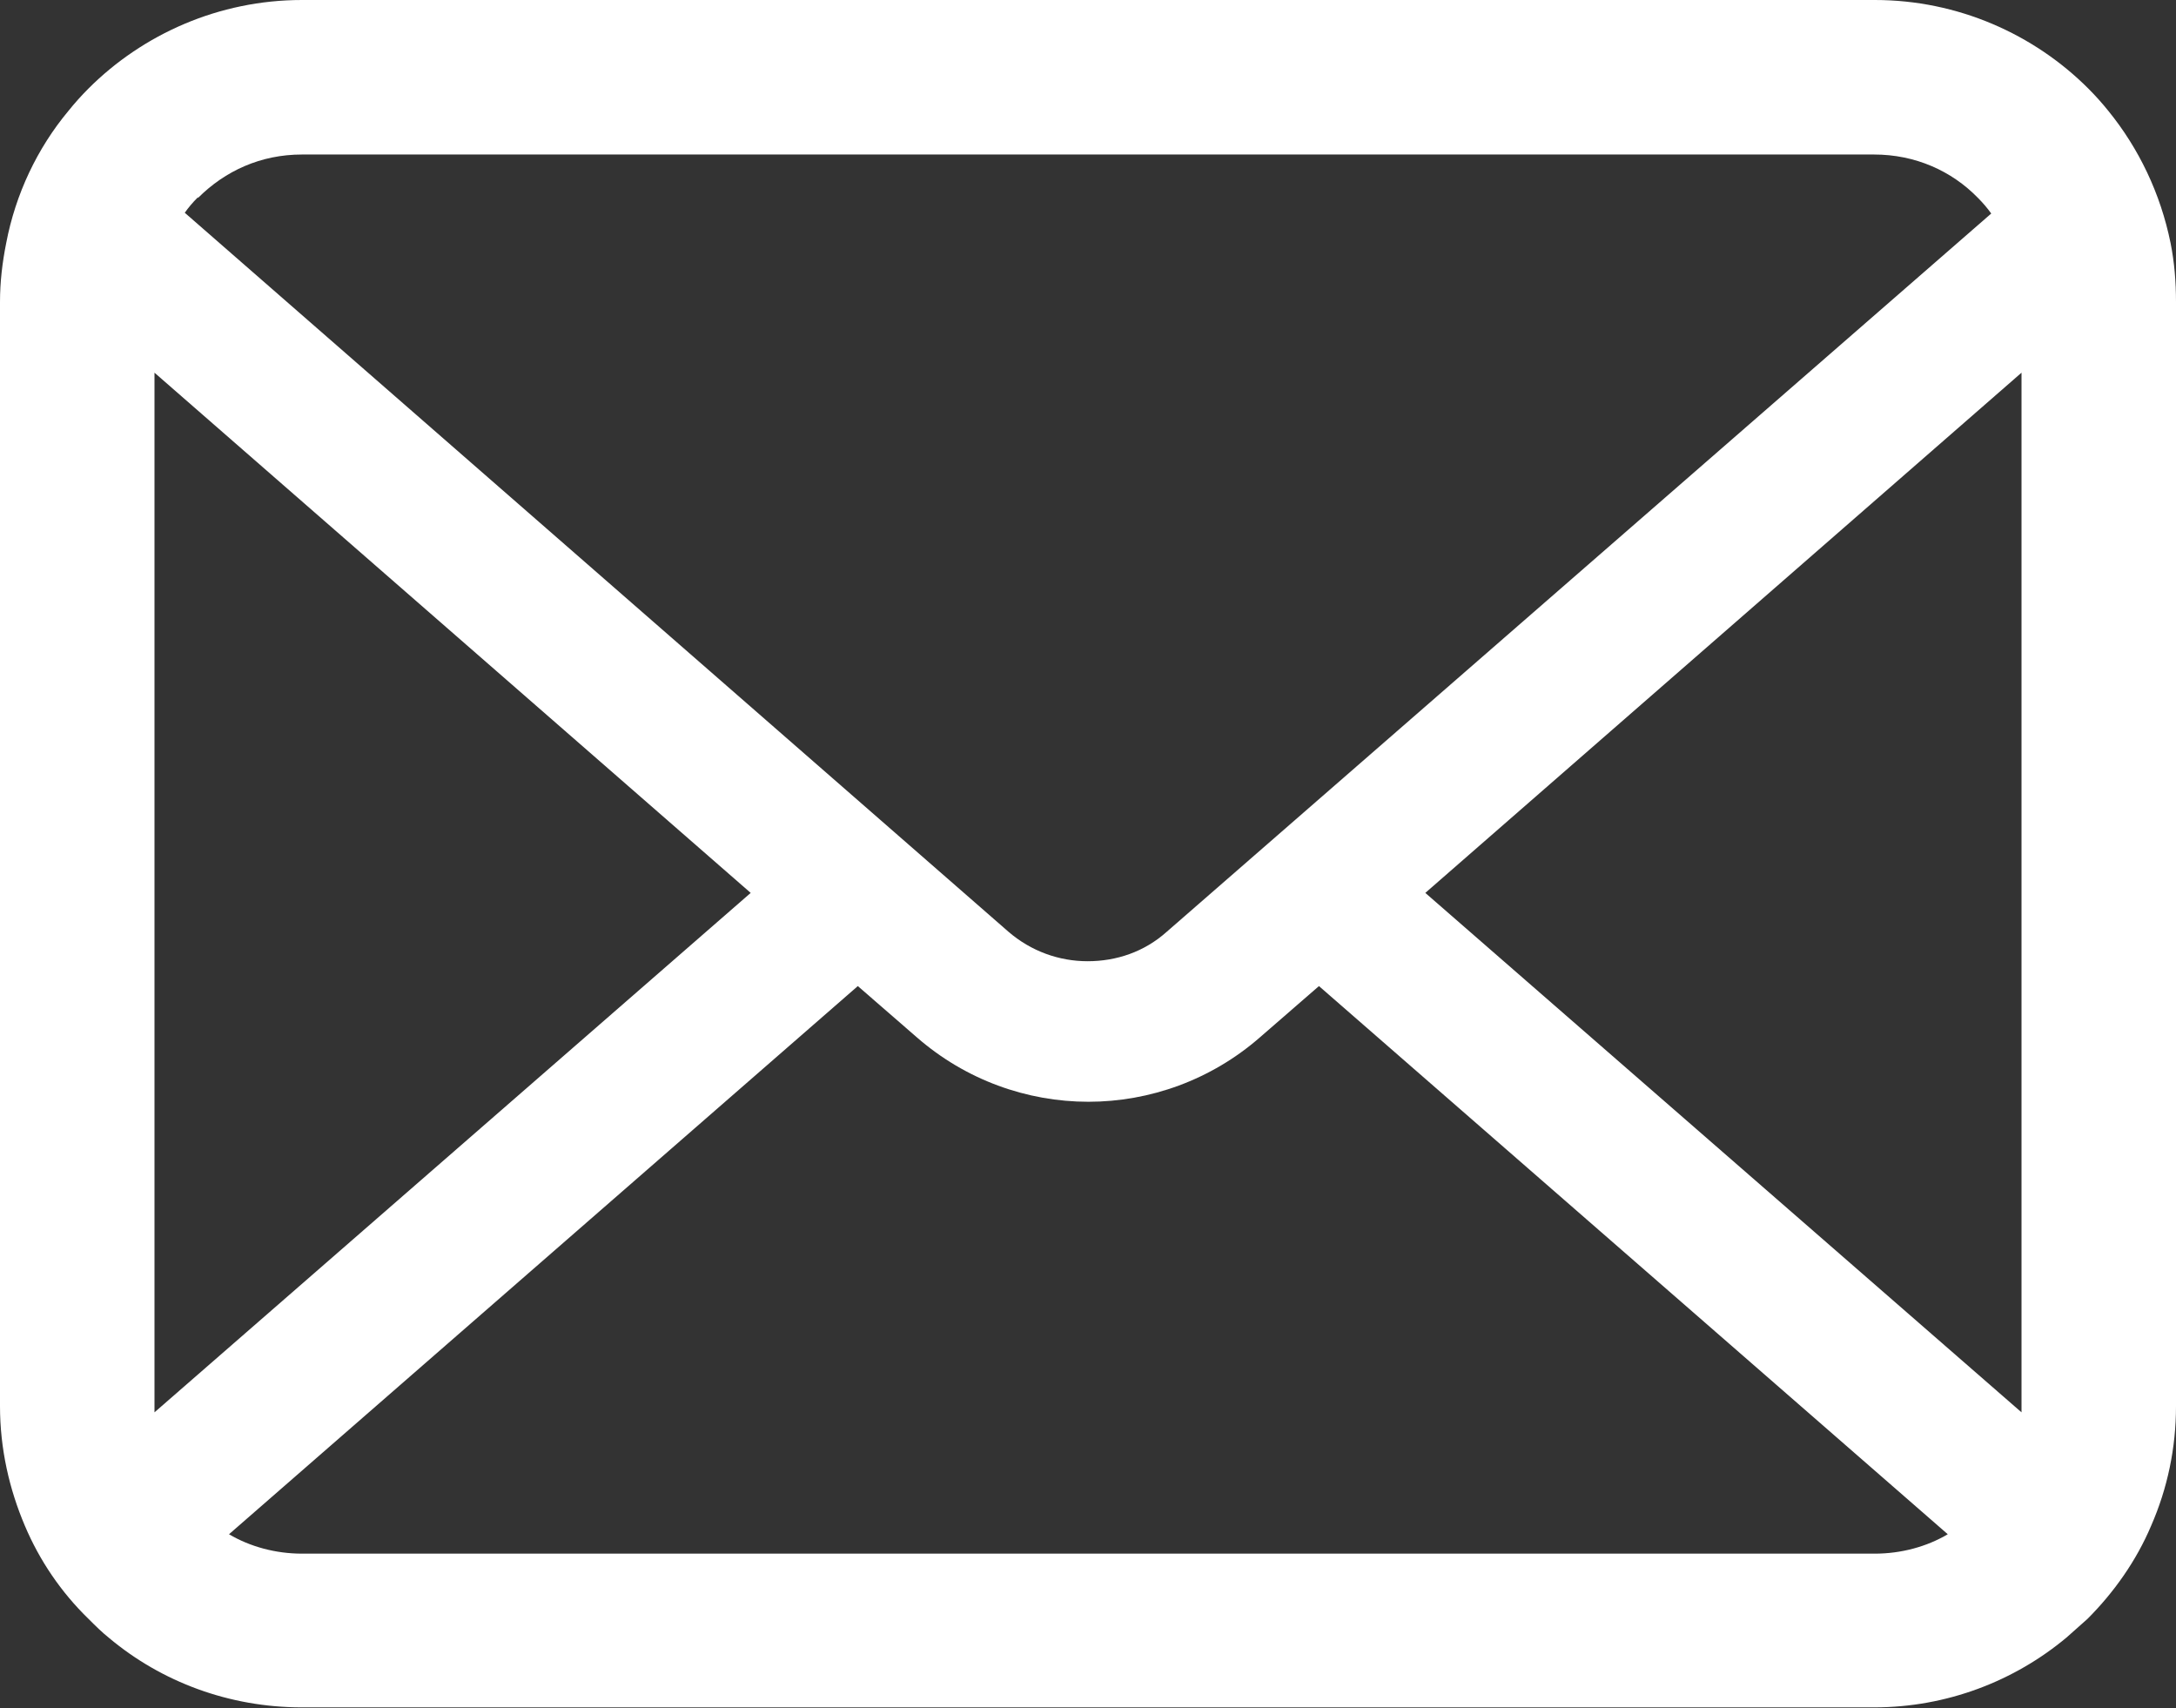
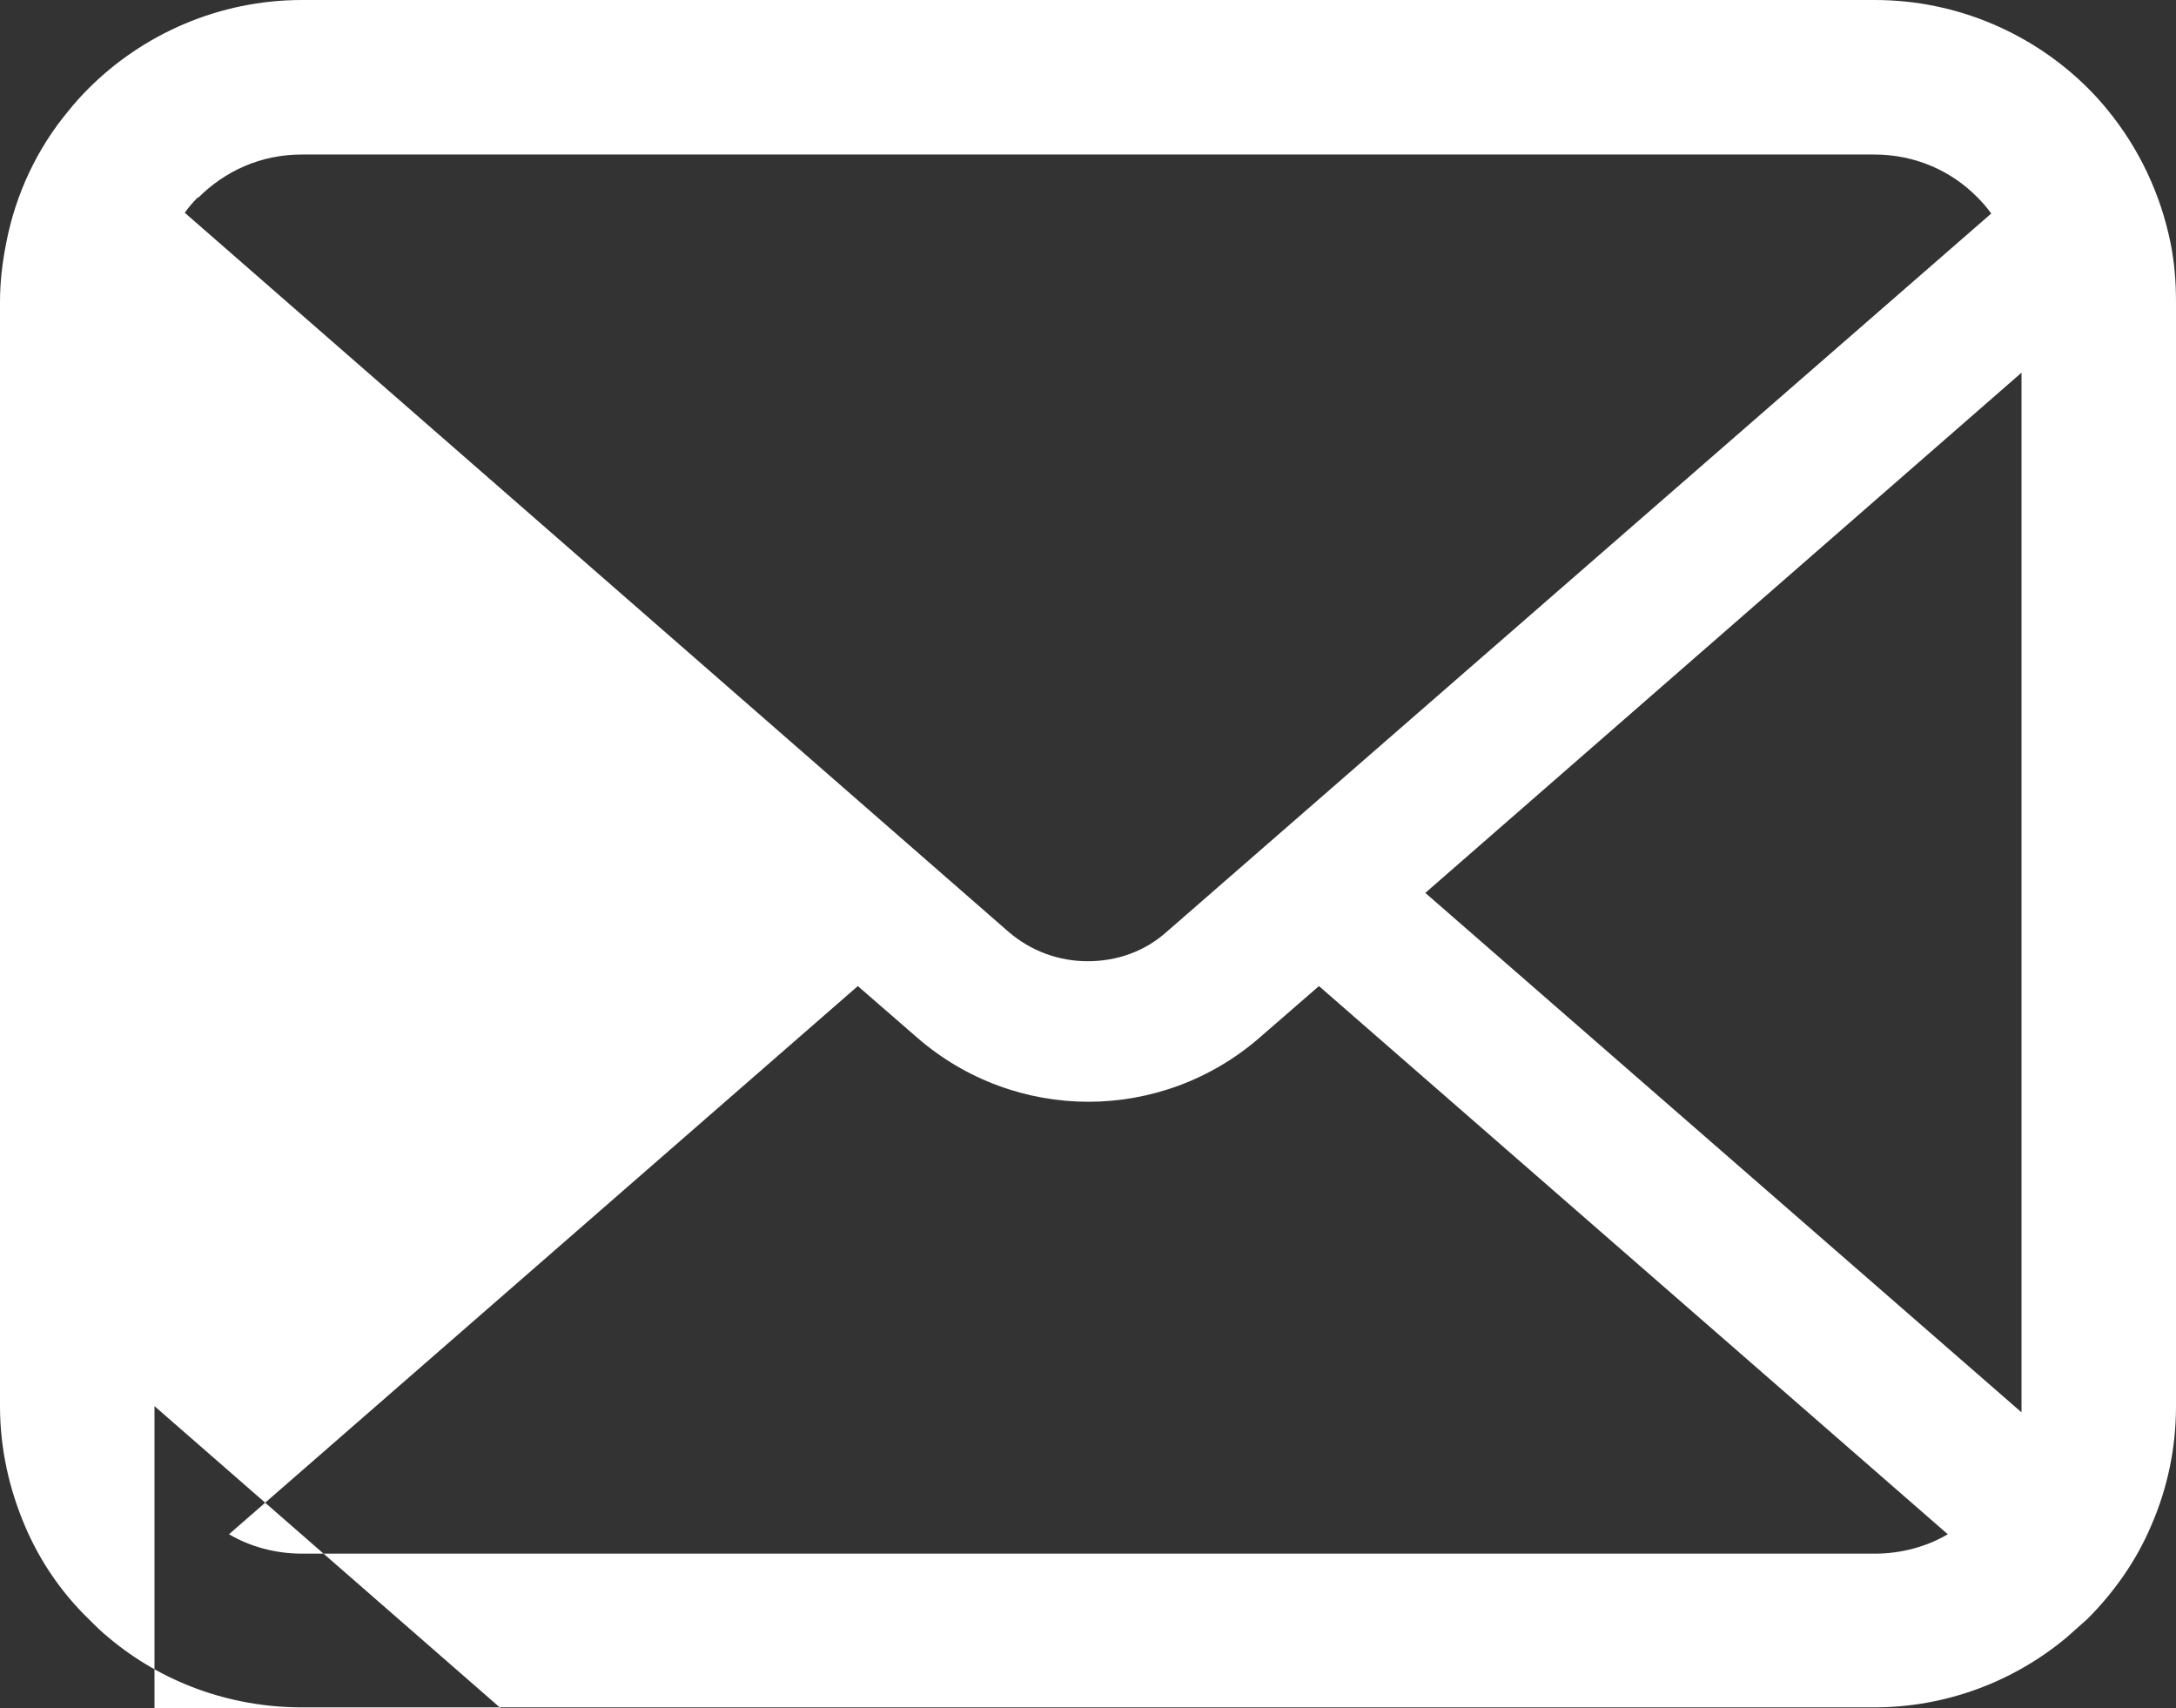
<svg xmlns="http://www.w3.org/2000/svg" id="b" width="28.03" height="22" viewBox="0 0 28.03 22">
  <rect x="0" y="0" width="28.03" height="22" fill="#333333" stroke="none" />
  <g id="c">
-     <path d="M27.96,3.13c-.13-.64-.41-1.22-.8-1.7-.08-.1-.17-.2-.26-.29-.7-.7-1.68-1.14-2.75-1.14H3.89C2.82,0,1.84.44,1.14,1.14c-.09.09-.18.19-.26.29C.48,1.91.2,2.5.08,3.13c-.05.25-.08.5-.08.76v14.22c0,.55.12,1.07.32,1.54.19.45.47.86.82,1.2.09.09.17.17.27.25.67.56,1.54.89,2.48.89h20.25c.94,0,1.81-.34,2.48-.9.09-.08.18-.16.27-.24.34-.34.63-.75.82-1.2h0c.21-.48.32-1,.32-1.54V3.89c0-.26-.02-.51-.07-.76ZM2.55,2.55c.35-.35.81-.56,1.34-.56h20.25c.53,0,1,.21,1.34.56.06.06.12.13.17.2l-10.62,9.25c-.29.26-.65.38-1.02.38s-.73-.13-1.02-.38L2.38,2.74c.05-.07.1-.13.17-.2ZM1.99,18.11V4.8l7.68,6.7-7.68,6.69s0-.05,0-.08ZM24.14,20.01H3.89c-.34,0-.67-.09-.94-.25l8.1-7.06.76.66c.63.55,1.42.83,2.21.83s1.58-.28,2.21-.83l.76-.66,8.1,7.06c-.27.16-.6.25-.94.25ZM26.04,18.11s0,.06,0,.08l-7.68-6.69,7.68-6.7v13.31Z" fill="#fff" />
+     <path d="M27.96,3.13c-.13-.64-.41-1.22-.8-1.7-.08-.1-.17-.2-.26-.29-.7-.7-1.68-1.14-2.75-1.14H3.89C2.82,0,1.84.44,1.14,1.14c-.09.09-.18.19-.26.29C.48,1.91.2,2.5.08,3.13c-.05.25-.08.5-.08.76v14.22c0,.55.12,1.07.32,1.54.19.45.47.86.82,1.2.09.09.17.17.27.25.67.56,1.54.89,2.48.89h20.25c.94,0,1.81-.34,2.48-.9.09-.08.18-.16.27-.24.34-.34.63-.75.82-1.2h0c.21-.48.32-1,.32-1.54V3.89c0-.26-.02-.51-.07-.76ZM2.55,2.55c.35-.35.81-.56,1.34-.56h20.25c.53,0,1,.21,1.34.56.06.06.12.13.17.2l-10.62,9.25c-.29.26-.65.38-1.02.38s-.73-.13-1.02-.38L2.38,2.74c.05-.07.1-.13.17-.2ZM1.99,18.11l7.68,6.7-7.68,6.69s0-.05,0-.08ZM24.14,20.01H3.89c-.34,0-.67-.09-.94-.25l8.1-7.06.76.66c.63.55,1.42.83,2.21.83s1.58-.28,2.21-.83l.76-.66,8.1,7.06c-.27.16-.6.25-.94.25ZM26.04,18.11s0,.06,0,.08l-7.68-6.69,7.68-6.7v13.31Z" fill="#fff" />
  </g>
</svg>